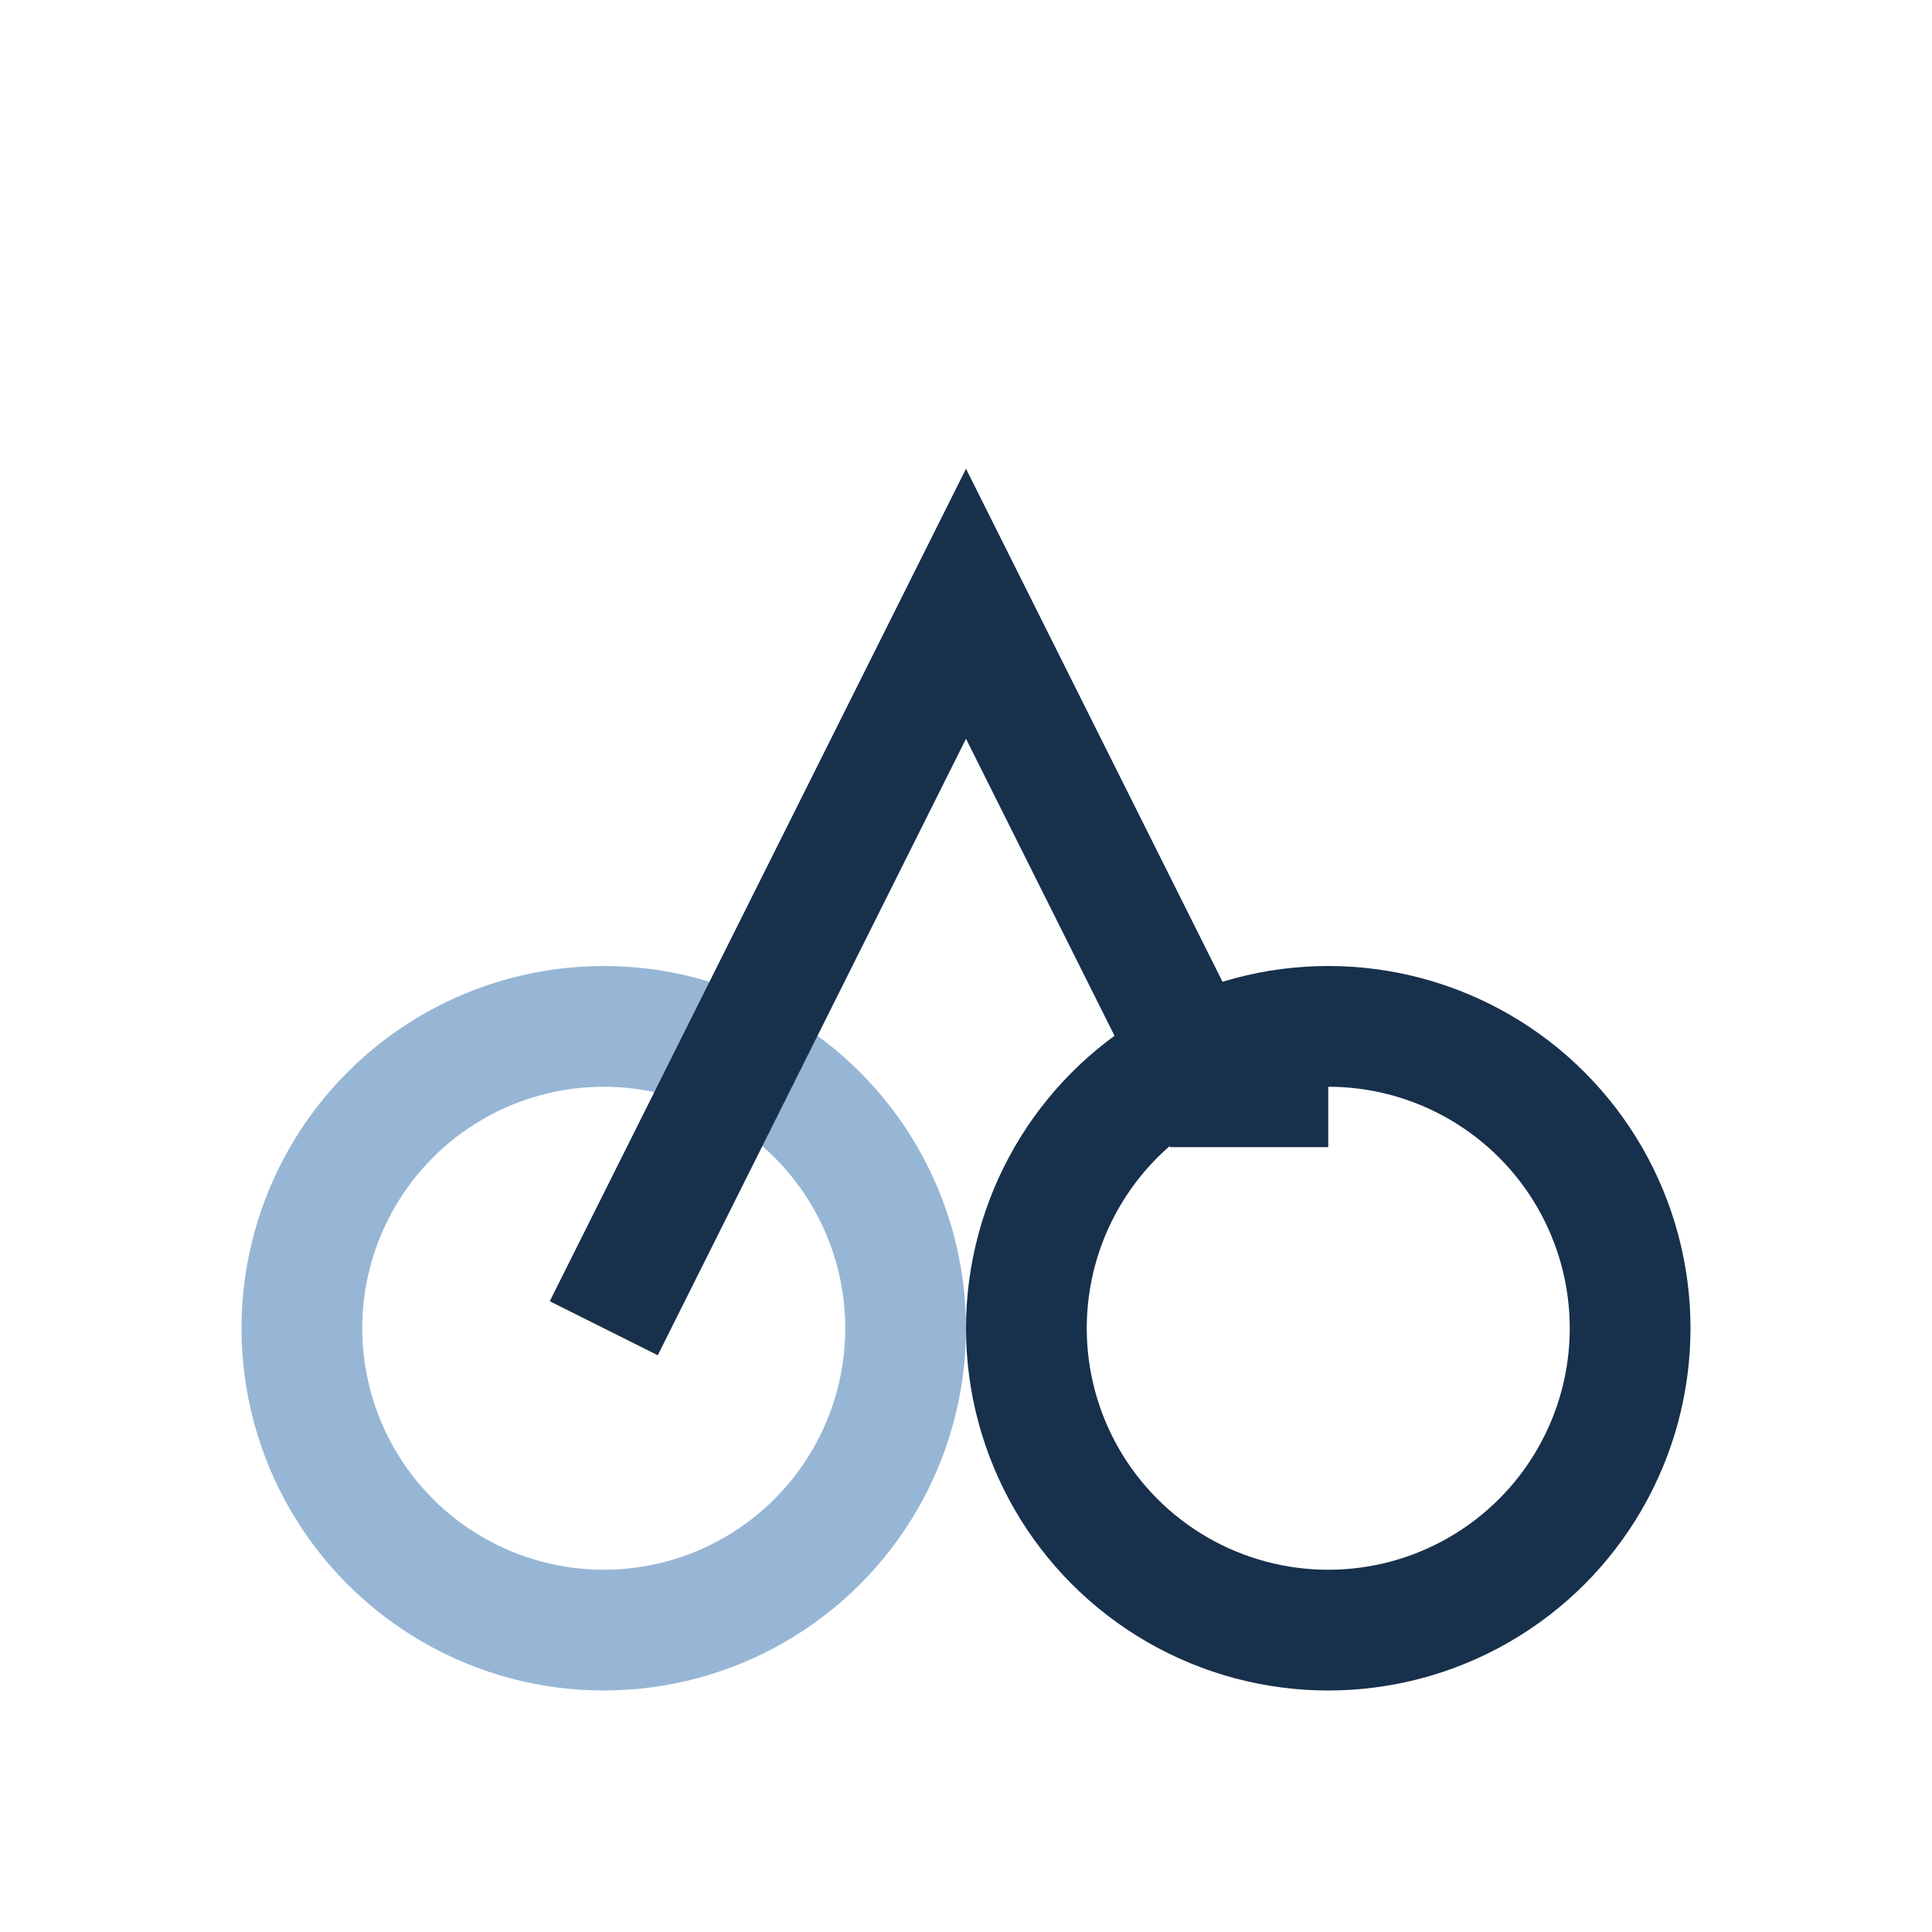
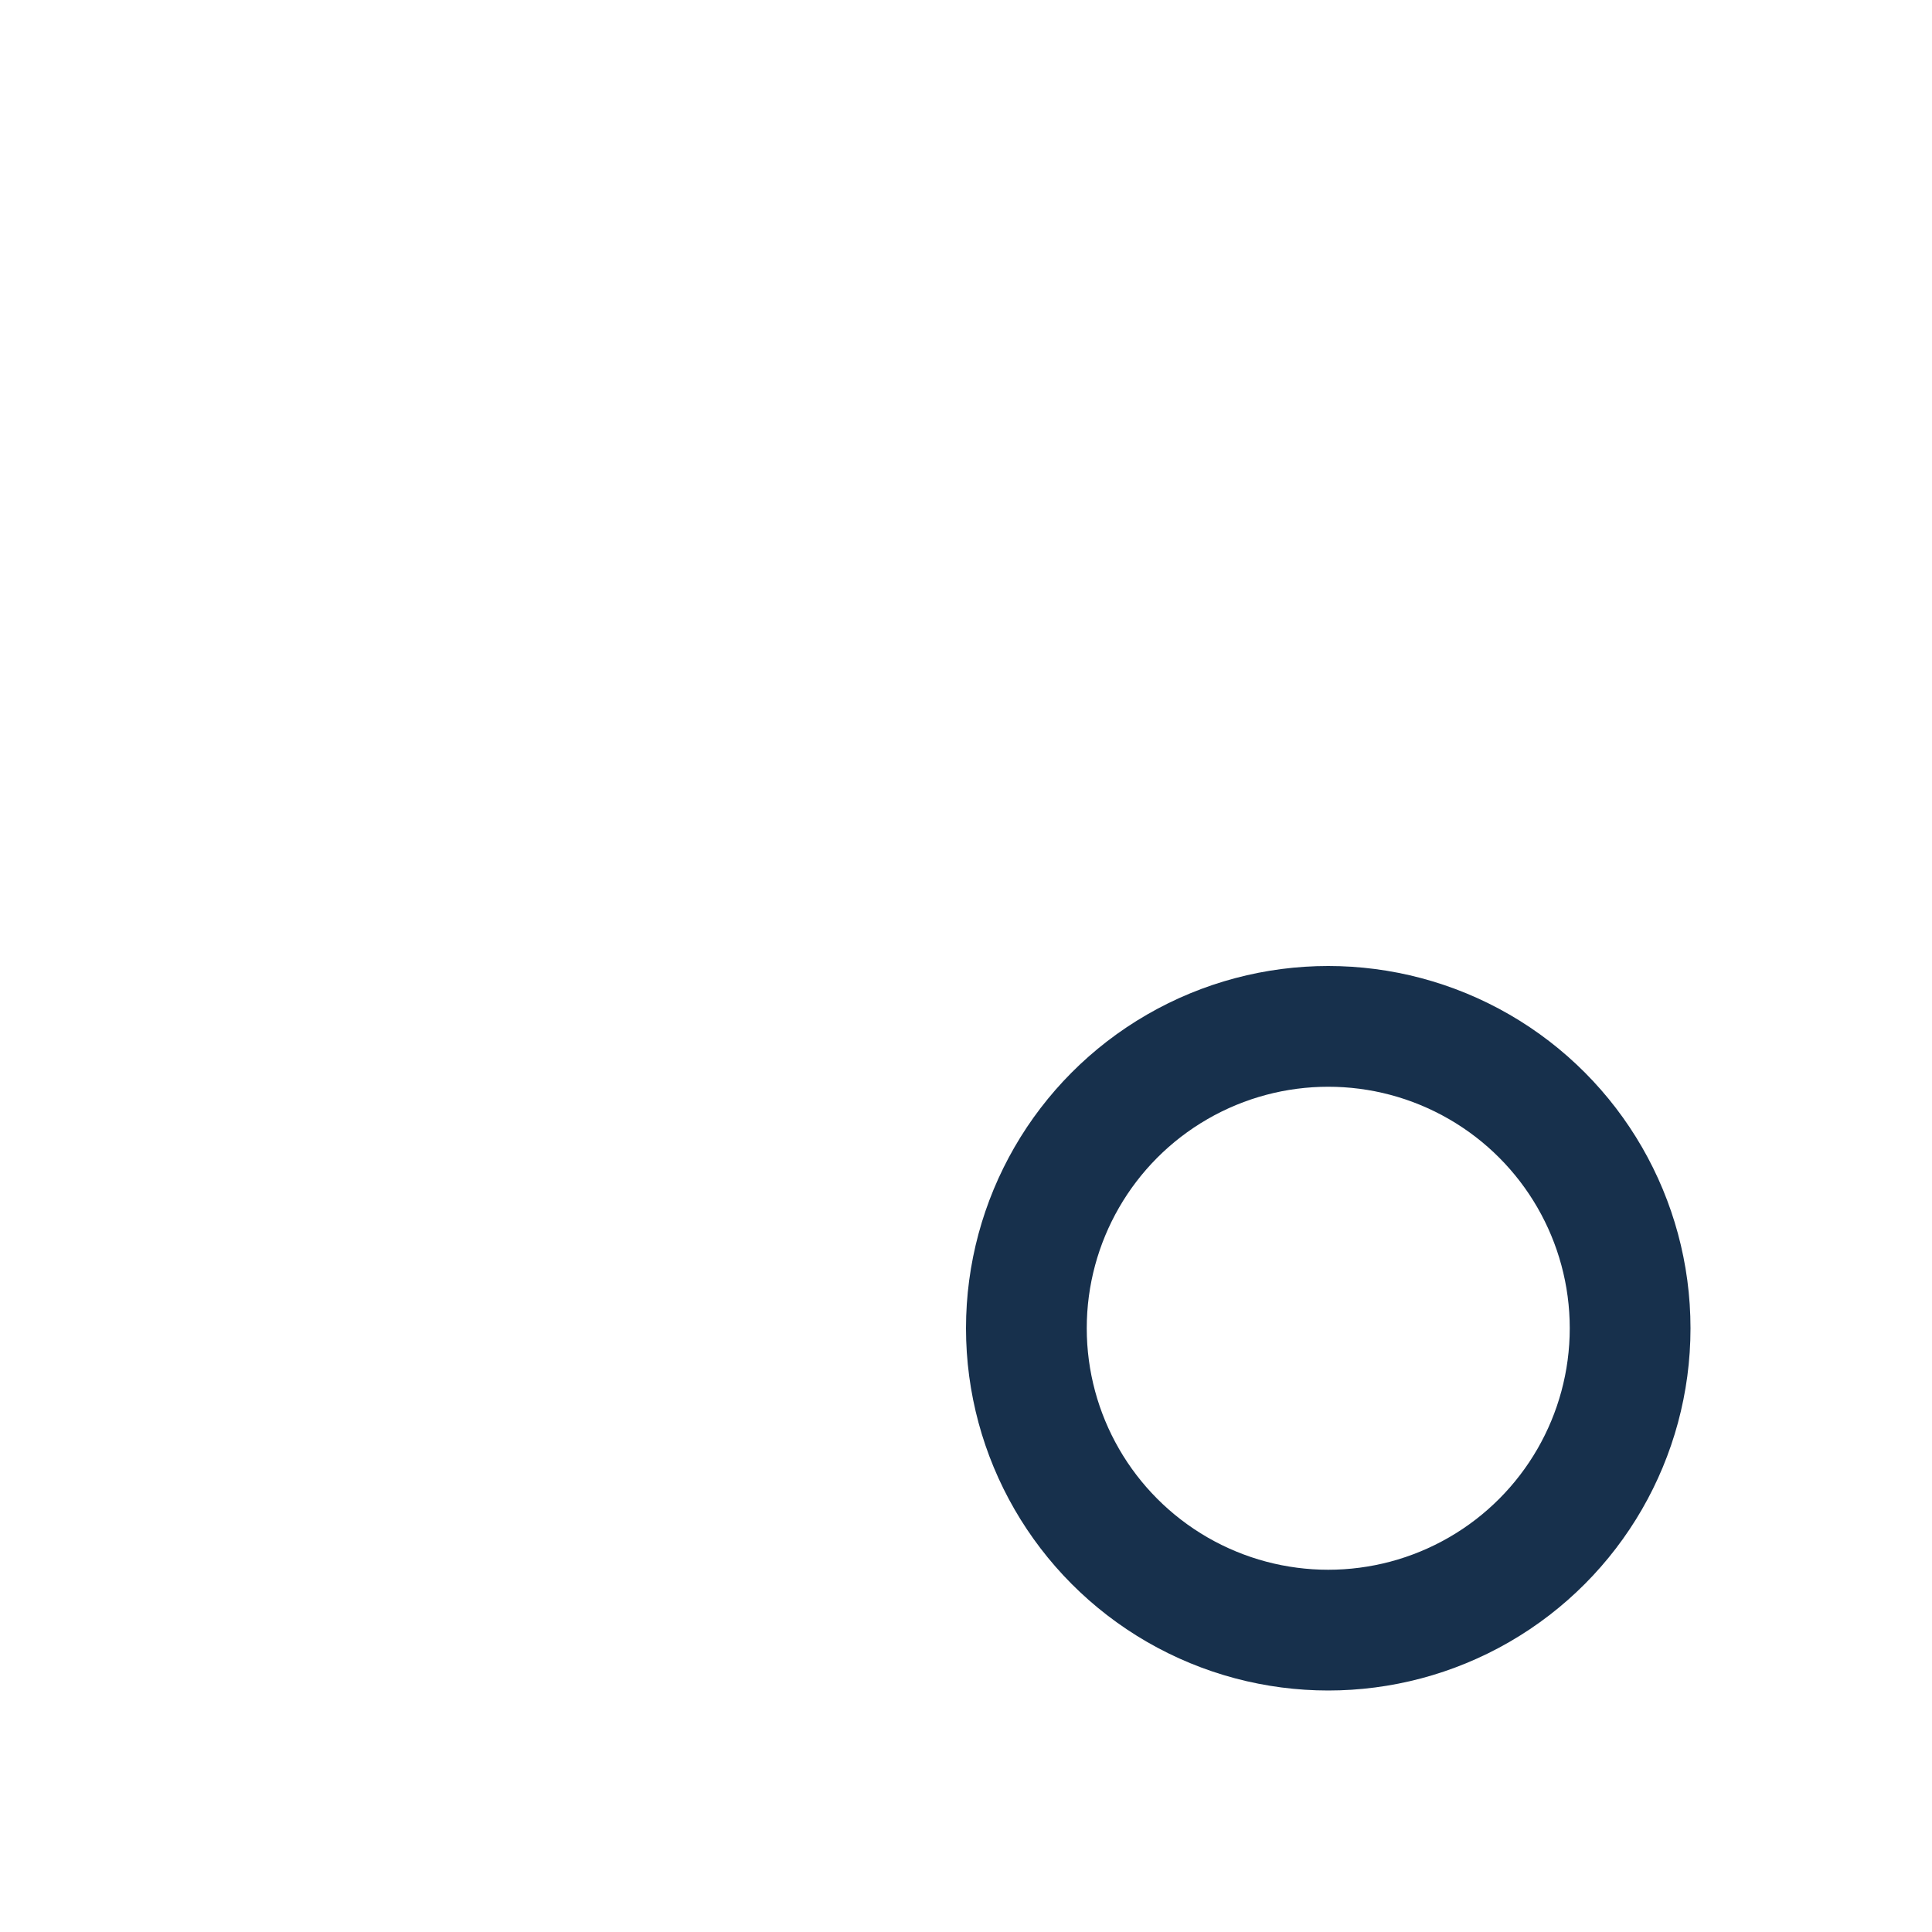
<svg xmlns="http://www.w3.org/2000/svg" width="32" height="32" viewBox="0 0 32 32">
-   <circle cx="10" cy="22" r="5" fill="none" stroke="#97B6D5" stroke-width="2" />
  <circle cx="22" cy="22" r="5" fill="none" stroke="#17304C" stroke-width="2" />
-   <path d="M10 22l6-12 4 8H22" stroke="#17304C" stroke-width="2" fill="none" />
</svg>